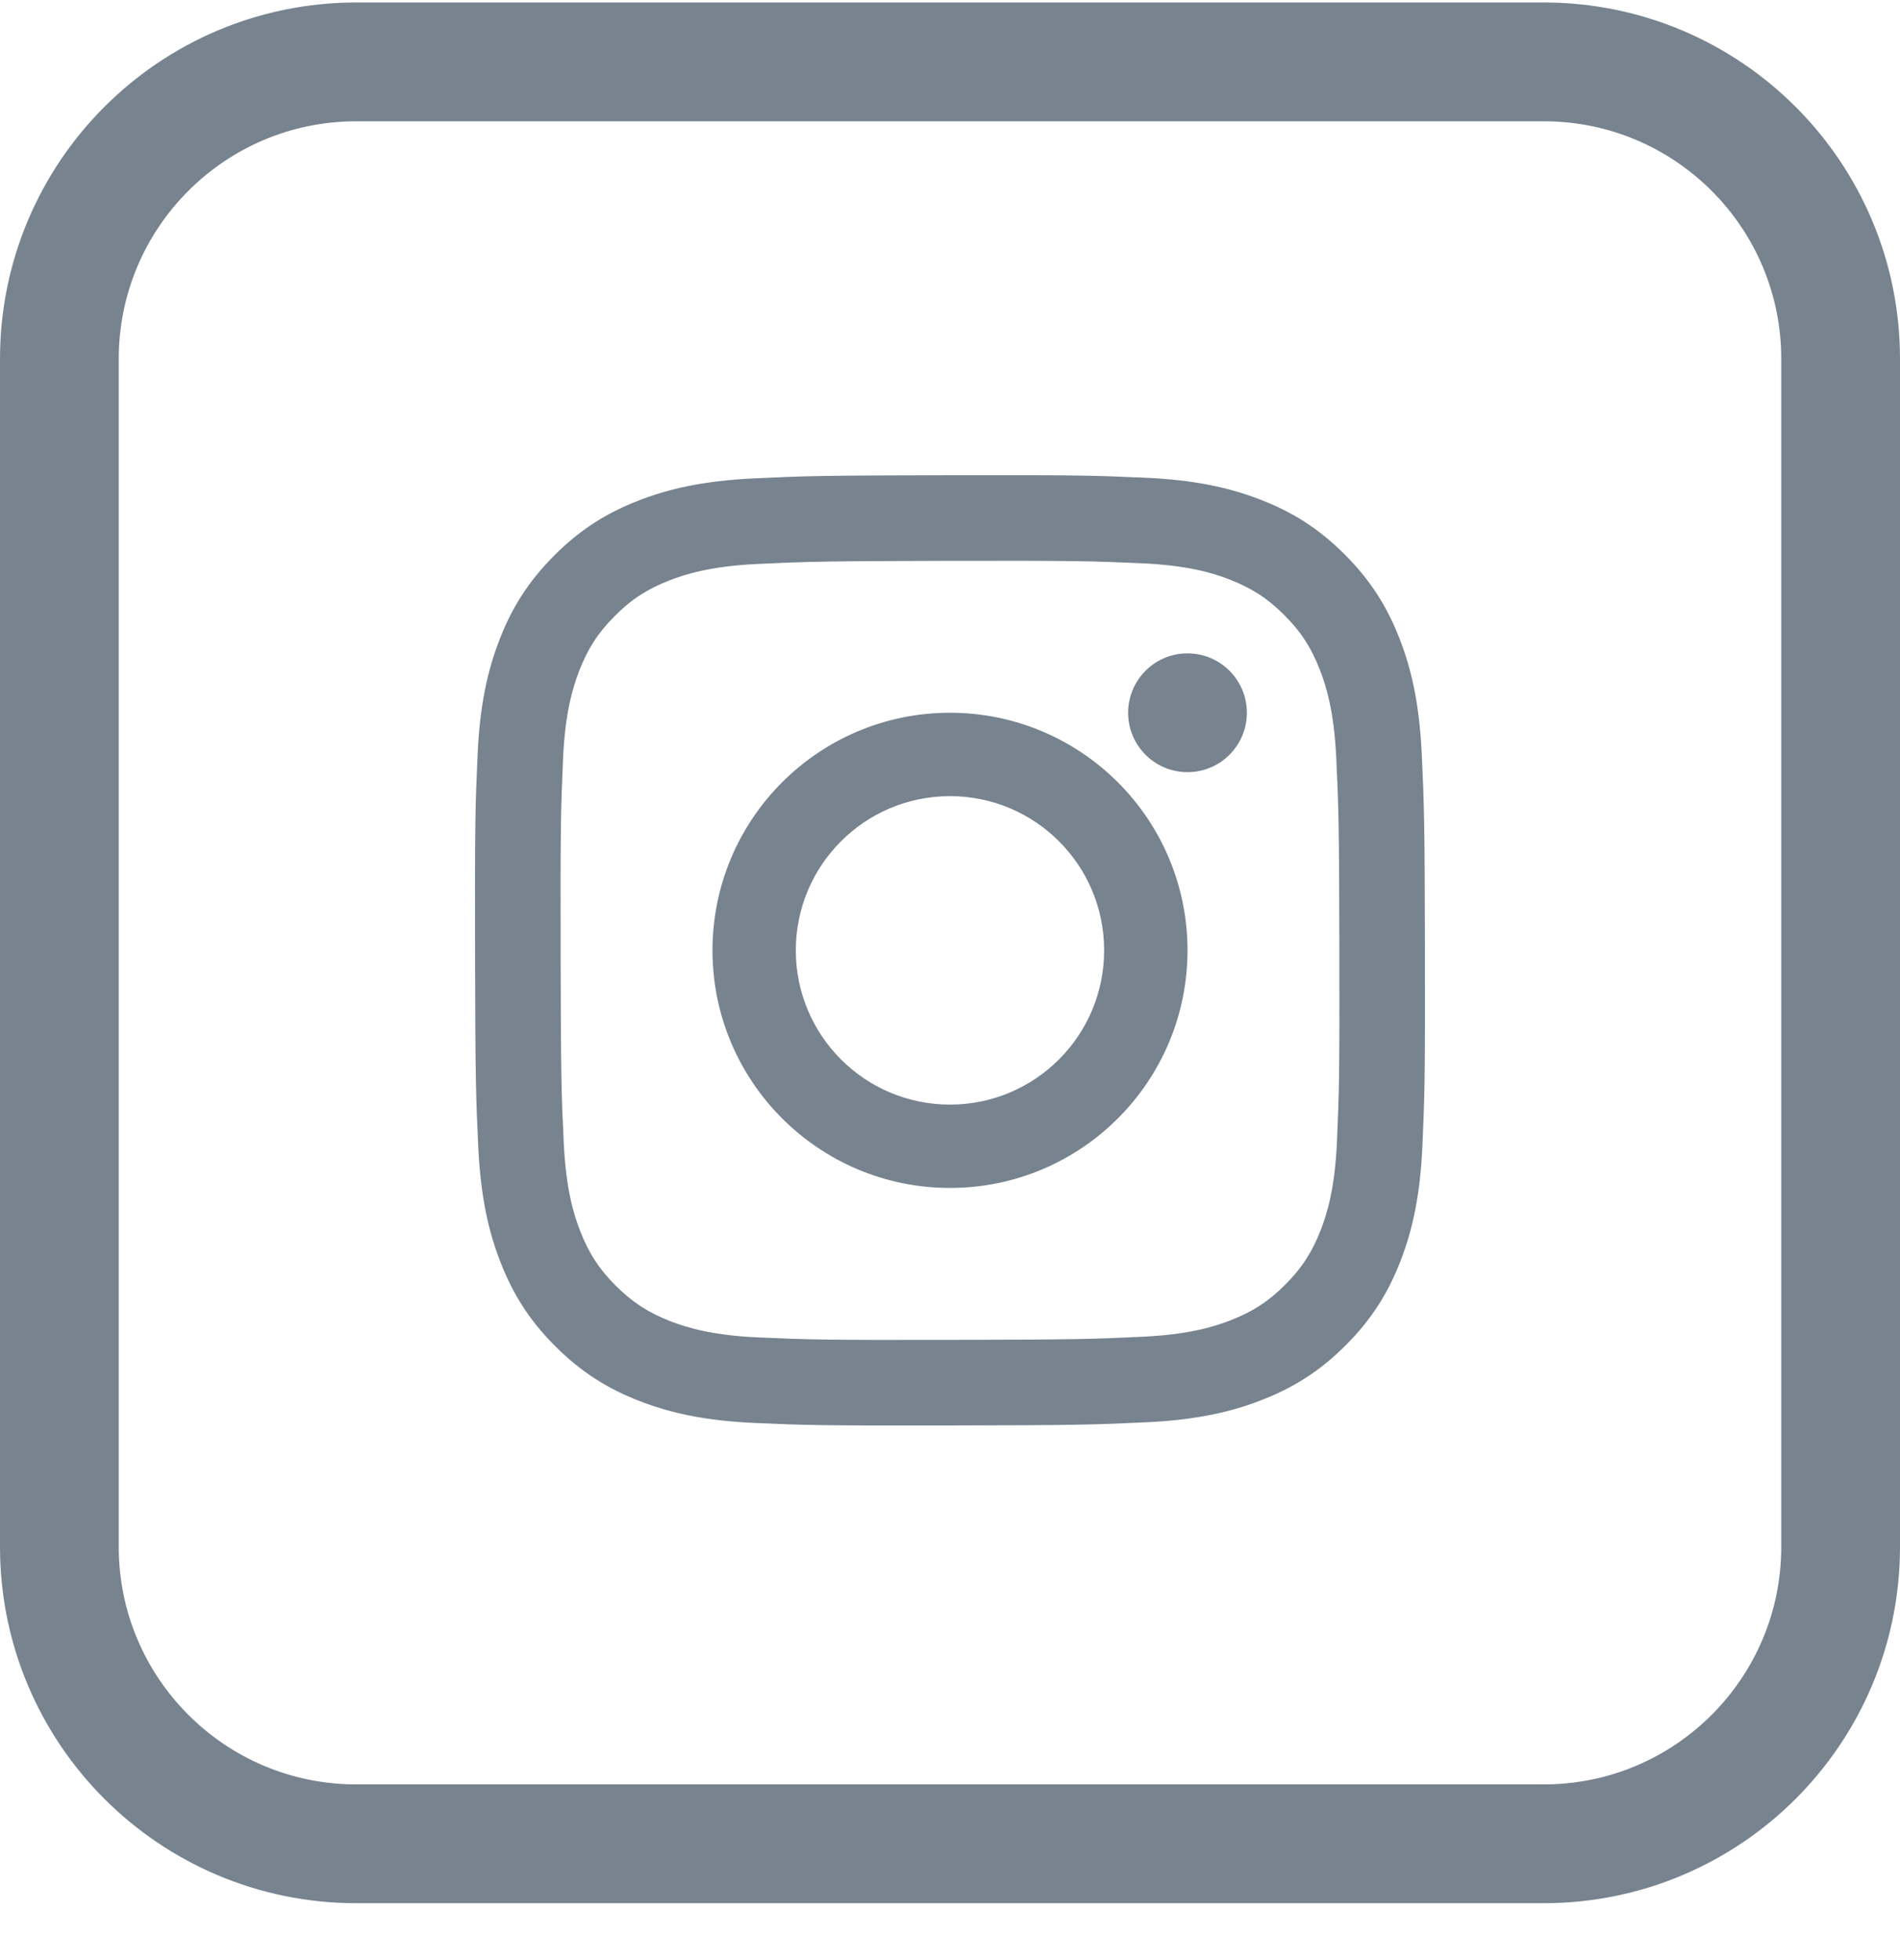
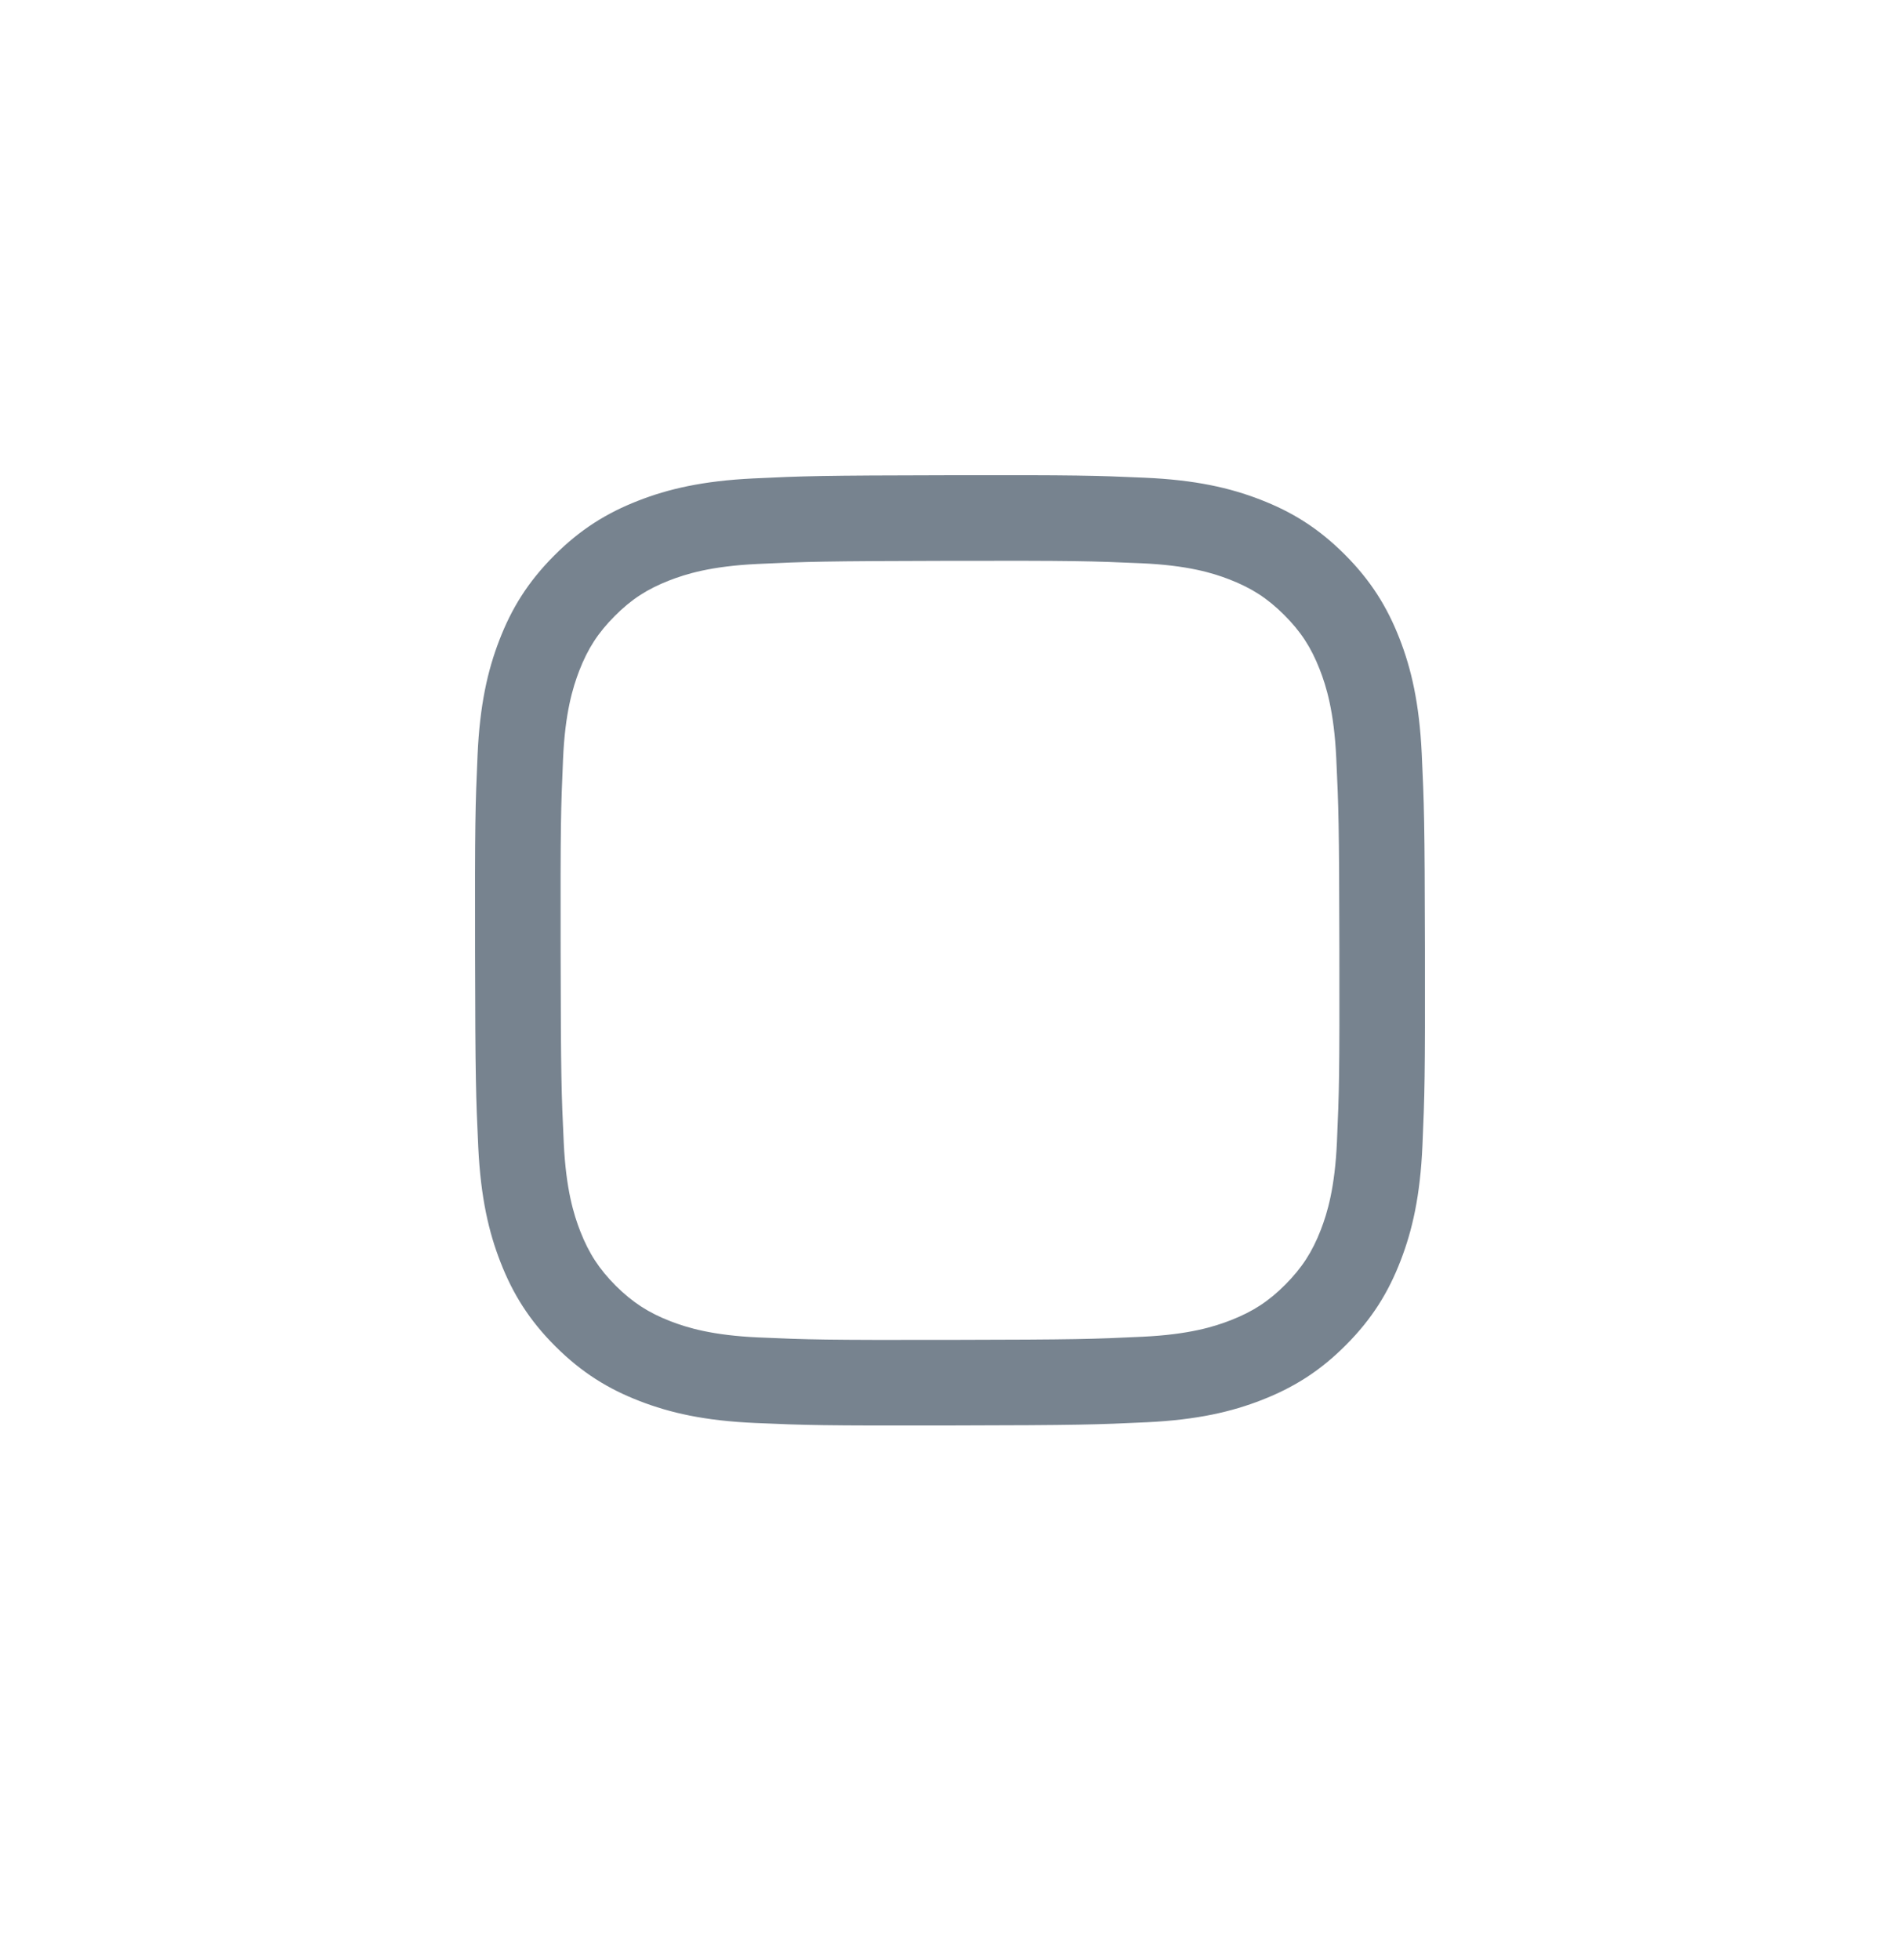
<svg xmlns="http://www.w3.org/2000/svg" width="32" height="33" viewBox="0 0 32 33" fill="none">
-   <path fill-rule="evenodd" clip-rule="evenodd" d="M26 31.042H6C3.239 31.042 1 28.804 1 26.042V6.042C1 3.281 3.239 1.042 6 1.042H26C28.762 1.042 31 3.281 31 6.042V26.042C31 28.804 28.762 31.042 26 31.042Z" stroke="#77838F" stroke-width="2" />
-   <path d="M20.002 13C19.45 13.001 19.001 12.554 19 12.002C18.999 11.45 19.446 11.001 19.998 11C20.55 10.999 20.999 11.446 21 11.998C21.001 12.55 20.554 12.999 20.002 13Z" fill="#77838F" />
-   <path fill-rule="evenodd" clip-rule="evenodd" d="M16.007 20C13.799 20.004 12.004 18.217 12 16.008C11.996 13.799 13.783 12.004 15.992 12C18.201 11.996 19.996 13.784 20 15.992C20.004 18.202 18.216 19.996 16.007 20ZM15.995 13.404C14.561 13.406 13.401 14.571 13.403 16.005C13.406 17.439 14.571 18.6 16.005 18.597C17.439 18.594 18.599 17.429 18.596 15.995C18.594 14.561 17.429 13.401 15.995 13.404Z" fill="#77838F" />
  <path fill-rule="evenodd" clip-rule="evenodd" d="M10.746 8.431C11.254 8.232 11.836 8.096 12.687 8.055C13.54 8.014 13.812 8.005 15.985 8.001C18.157 7.997 18.43 8.005 19.283 8.043C20.134 8.08 20.716 8.214 21.225 8.411C21.752 8.614 22.199 8.887 22.644 9.331C23.089 9.775 23.363 10.22 23.569 10.746C23.768 11.255 23.904 11.835 23.945 12.687C23.985 13.54 23.995 13.812 23.999 15.985C24.003 18.157 23.994 18.43 23.957 19.283C23.92 20.134 23.786 20.716 23.589 21.225C23.386 21.752 23.113 22.199 22.669 22.644C22.226 23.09 21.78 23.363 21.254 23.569C20.746 23.768 20.165 23.904 19.314 23.945C18.46 23.985 18.188 23.995 16.015 23.999C13.843 24.003 13.571 23.995 12.717 23.957C11.866 23.92 11.284 23.786 10.775 23.589C10.248 23.386 9.802 23.113 9.356 22.669C8.911 22.226 8.636 21.78 8.431 21.254C8.232 20.746 8.096 20.165 8.055 19.314C8.015 18.46 8.005 18.187 8.001 16.015C7.997 13.843 8.005 13.571 8.043 12.717C8.08 11.866 8.214 11.284 8.411 10.775C8.614 10.248 8.887 9.802 9.331 9.356C9.774 8.911 10.22 8.636 10.746 8.431ZM11.294 22.245C11.577 22.354 12 22.483 12.78 22.517C13.624 22.554 13.877 22.562 16.012 22.558C18.149 22.554 18.401 22.545 19.245 22.505C20.024 22.468 20.448 22.337 20.729 22.227C21.103 22.081 21.369 21.907 21.648 21.627C21.927 21.346 22.1 21.08 22.245 20.706C22.354 20.424 22.483 20 22.517 19.22C22.554 18.376 22.562 18.123 22.558 15.987C22.554 13.852 22.545 13.599 22.505 12.755C22.468 11.976 22.337 11.552 22.227 11.271C22.081 10.897 21.907 10.631 21.627 10.352C21.346 10.072 21.079 9.9 20.705 9.755C20.424 9.646 20 9.517 19.22 9.483C18.376 9.446 18.123 9.438 15.987 9.442C13.852 9.447 13.599 9.455 12.755 9.495C11.976 9.532 11.553 9.663 11.271 9.773C10.897 9.919 10.631 10.092 10.352 10.373C10.072 10.654 9.9 10.92 9.755 11.294C9.647 11.576 9.516 12.001 9.483 12.78C9.446 13.624 9.438 13.877 9.442 16.012C9.446 18.148 9.455 18.401 9.495 19.245C9.532 20.025 9.663 20.448 9.773 20.73C9.919 21.103 10.093 21.369 10.373 21.649C10.654 21.927 10.921 22.101 11.294 22.245Z" fill="#77838F" />
</svg>